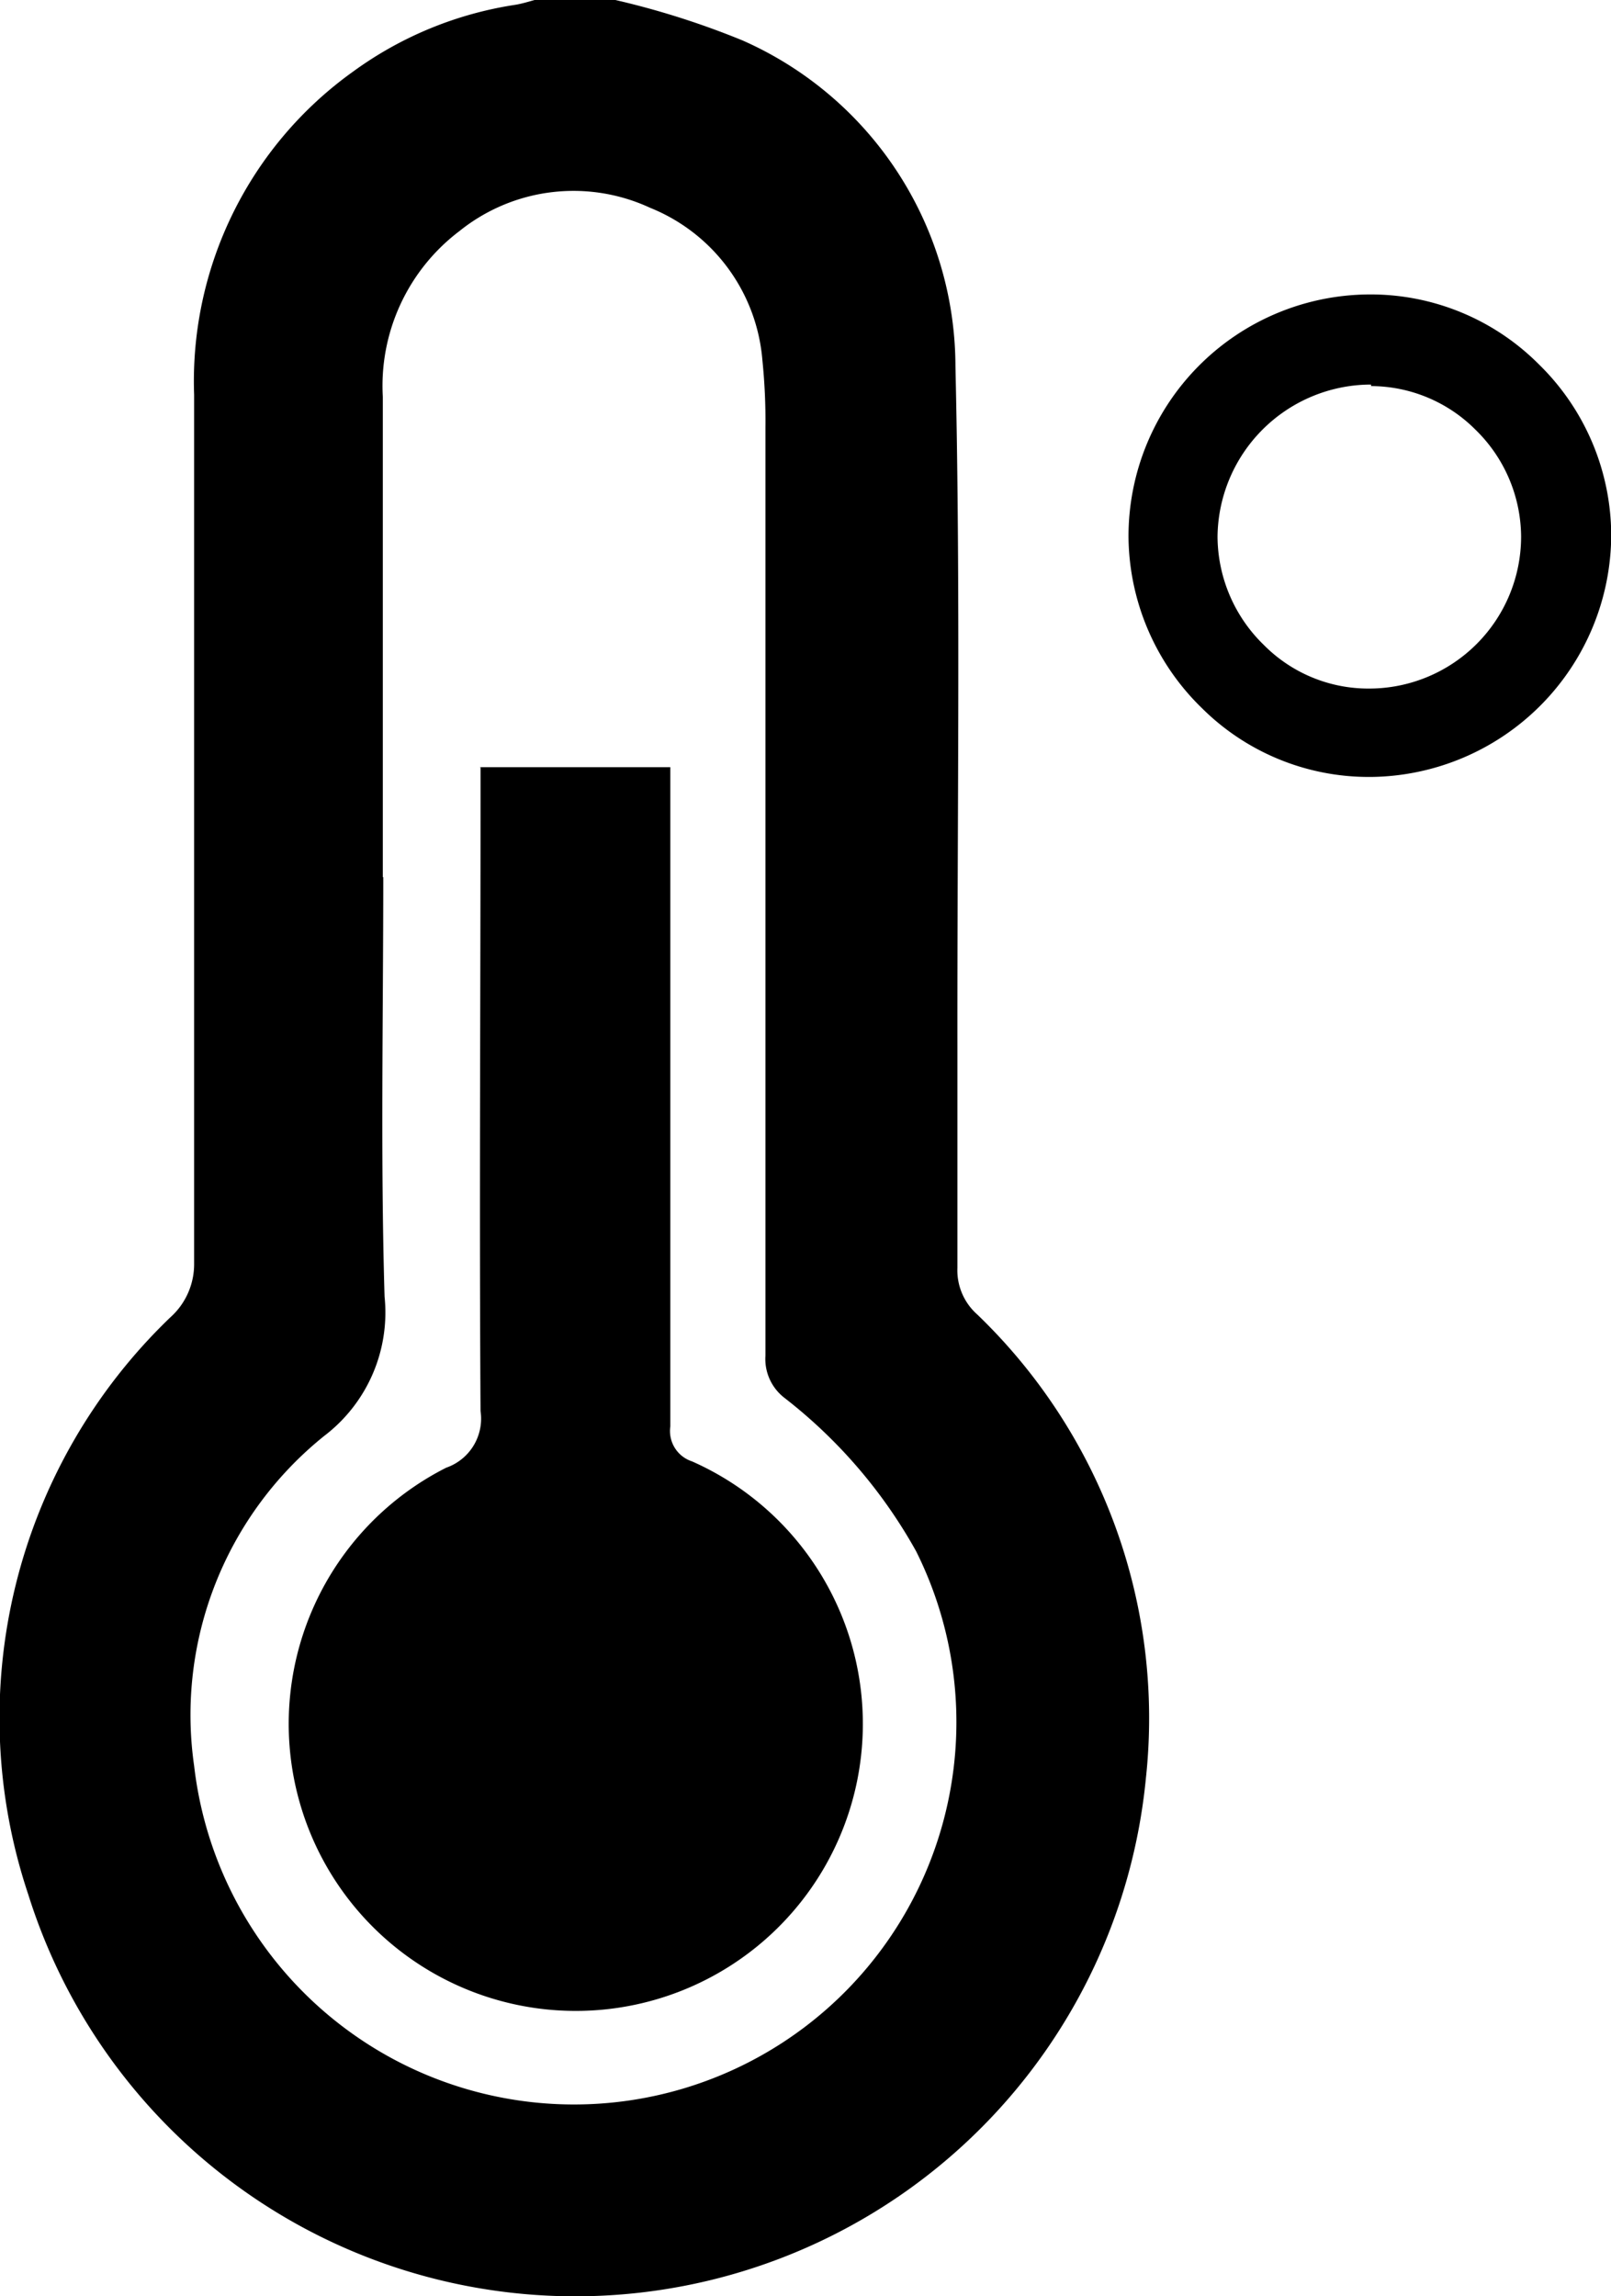
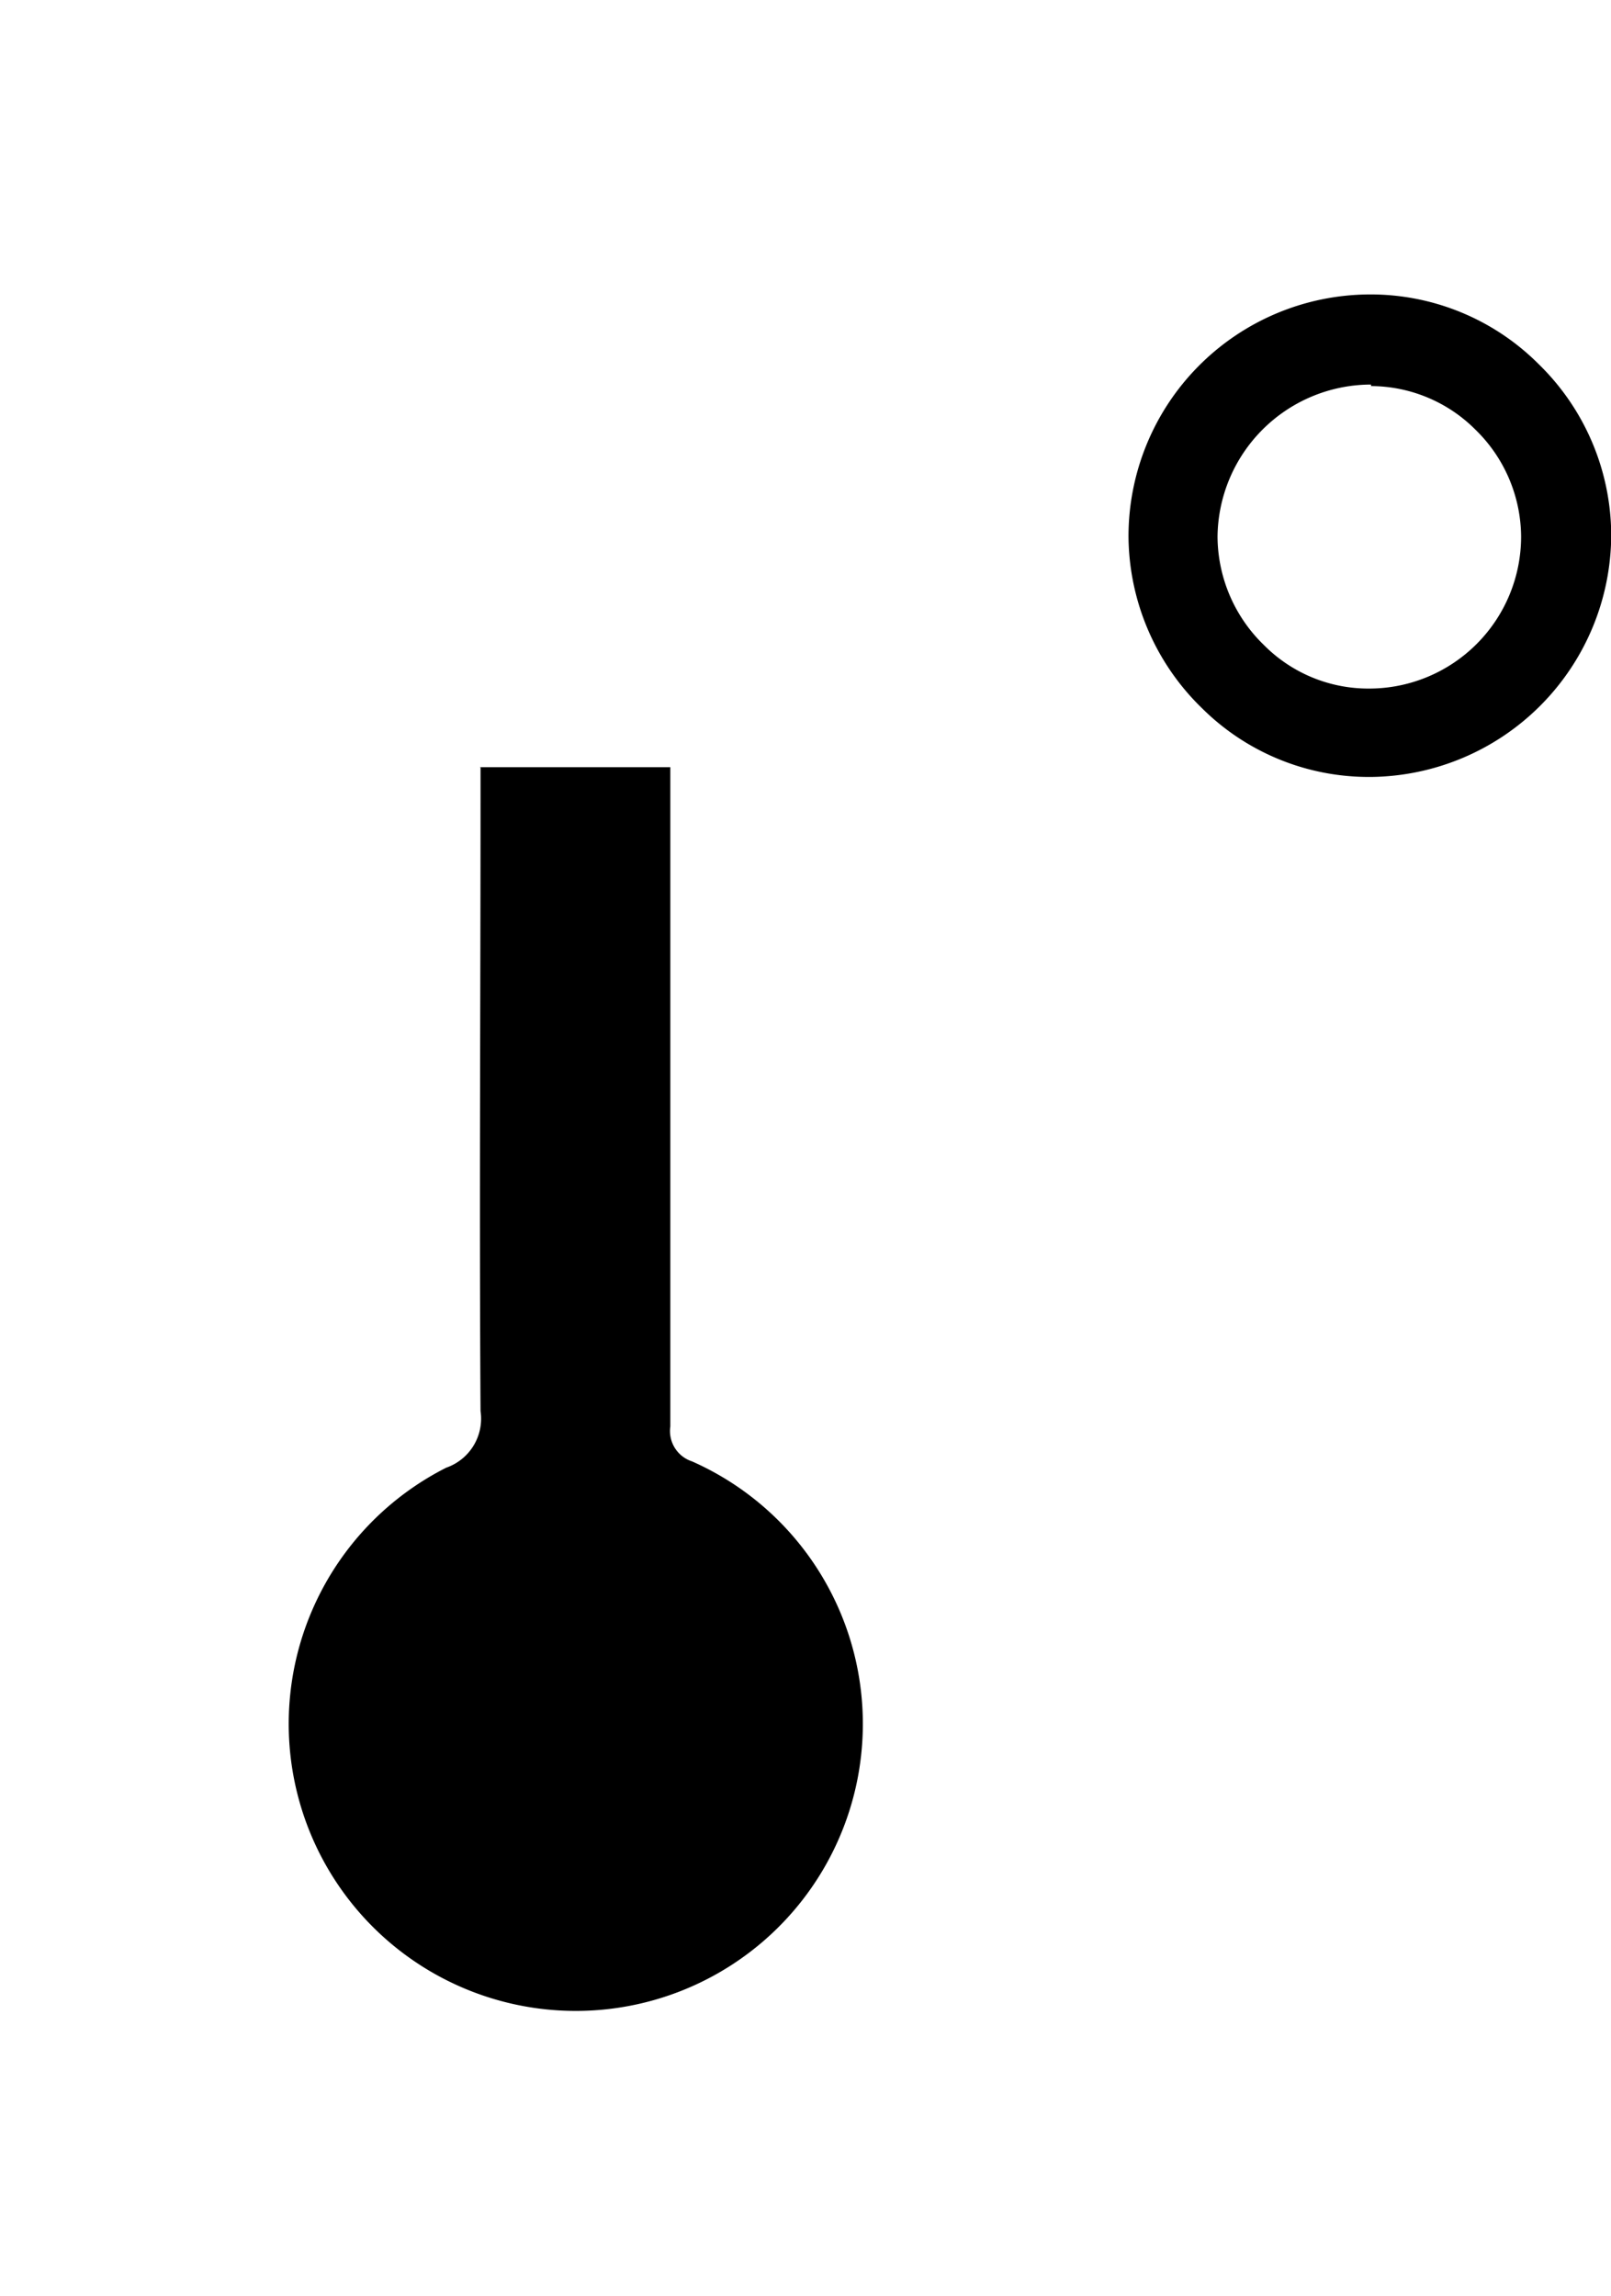
<svg xmlns="http://www.w3.org/2000/svg" id="Layer_1-2" width="7.419" height="10.574" viewBox="0 0 7.419 10.574">
  <g id="Group_4400" data-name="Group 4400" transform="translate(0)">
    <path id="Path_6263" data-name="Path 6263" d="M52.136,136.53h.879v.124q0,1.456,0,2.912a.147.147,0,0,0,.1.161,1.322,1.322,0,1,1-1.132.029.239.239,0,0,0,.158-.261c-.006-.943,0-1.886,0-2.83v-.136Z" transform="translate(-49.928 -132.997)" />
    <g id="Group_4399" data-name="Group 4399">
-       <path id="Path_6264" data-name="Path 6264" d="M2.84,0a3.8,3.8,0,0,1,.585.186,1.644,1.644,0,0,1,.981,1.5c.024,1.043.008,2.087.009,3.13,0,.341,0,.682,0,1.023a.272.272,0,0,0,.092.215A2.579,2.579,0,0,1,5.283,8.19a2.64,2.64,0,0,1-5.147.534A2.558,2.558,0,0,1,.789,6.068.329.329,0,0,0,.9,5.818c0-1.333,0-2.665,0-4A1.753,1.753,0,0,1,1.633.329,1.7,1.7,0,0,1,2.38.022C2.41.017,2.439.008,2.468,0ZM1.771,4.04c0,.644-.013,1.288.006,1.931a.714.714,0,0,1-.277.641,1.648,1.648,0,0,0-.6,1.52,1.761,1.761,0,1,0,3.325-.988,2.321,2.321,0,0,0-.607-.707.226.226,0,0,1-.087-.194q0-2.138,0-4.275a2.735,2.735,0,0,0-.014-.309A.829.829,0,0,0,3,.957a.838.838,0,0,0-.878.107.894.894,0,0,0-.353.765q0,1.105,0,2.21Z" transform="translate(-0.006)" />
      <path id="Path_6265" data-name="Path 6265" d="M201.912,54.62a1.089,1.089,0,0,1-.765-.317,1.112,1.112,0,0,1-.338-.789h0a1.114,1.114,0,0,1,1.106-1.116,1.093,1.093,0,0,1,.782.32,1.105,1.105,0,0,1,.335.787,1.118,1.118,0,0,1-1.105,1.115h-.014Zm.014-1.807h-.007a.708.708,0,0,0-.7.7h0a.7.7,0,0,0,.214.5.677.677,0,0,0,.484.2.7.7,0,0,0,.7-.7.693.693,0,0,0-.211-.493.682.682,0,0,0-.48-.2Z" transform="translate(-195.612 -51.042)" />
    </g>
  </g>
</svg>